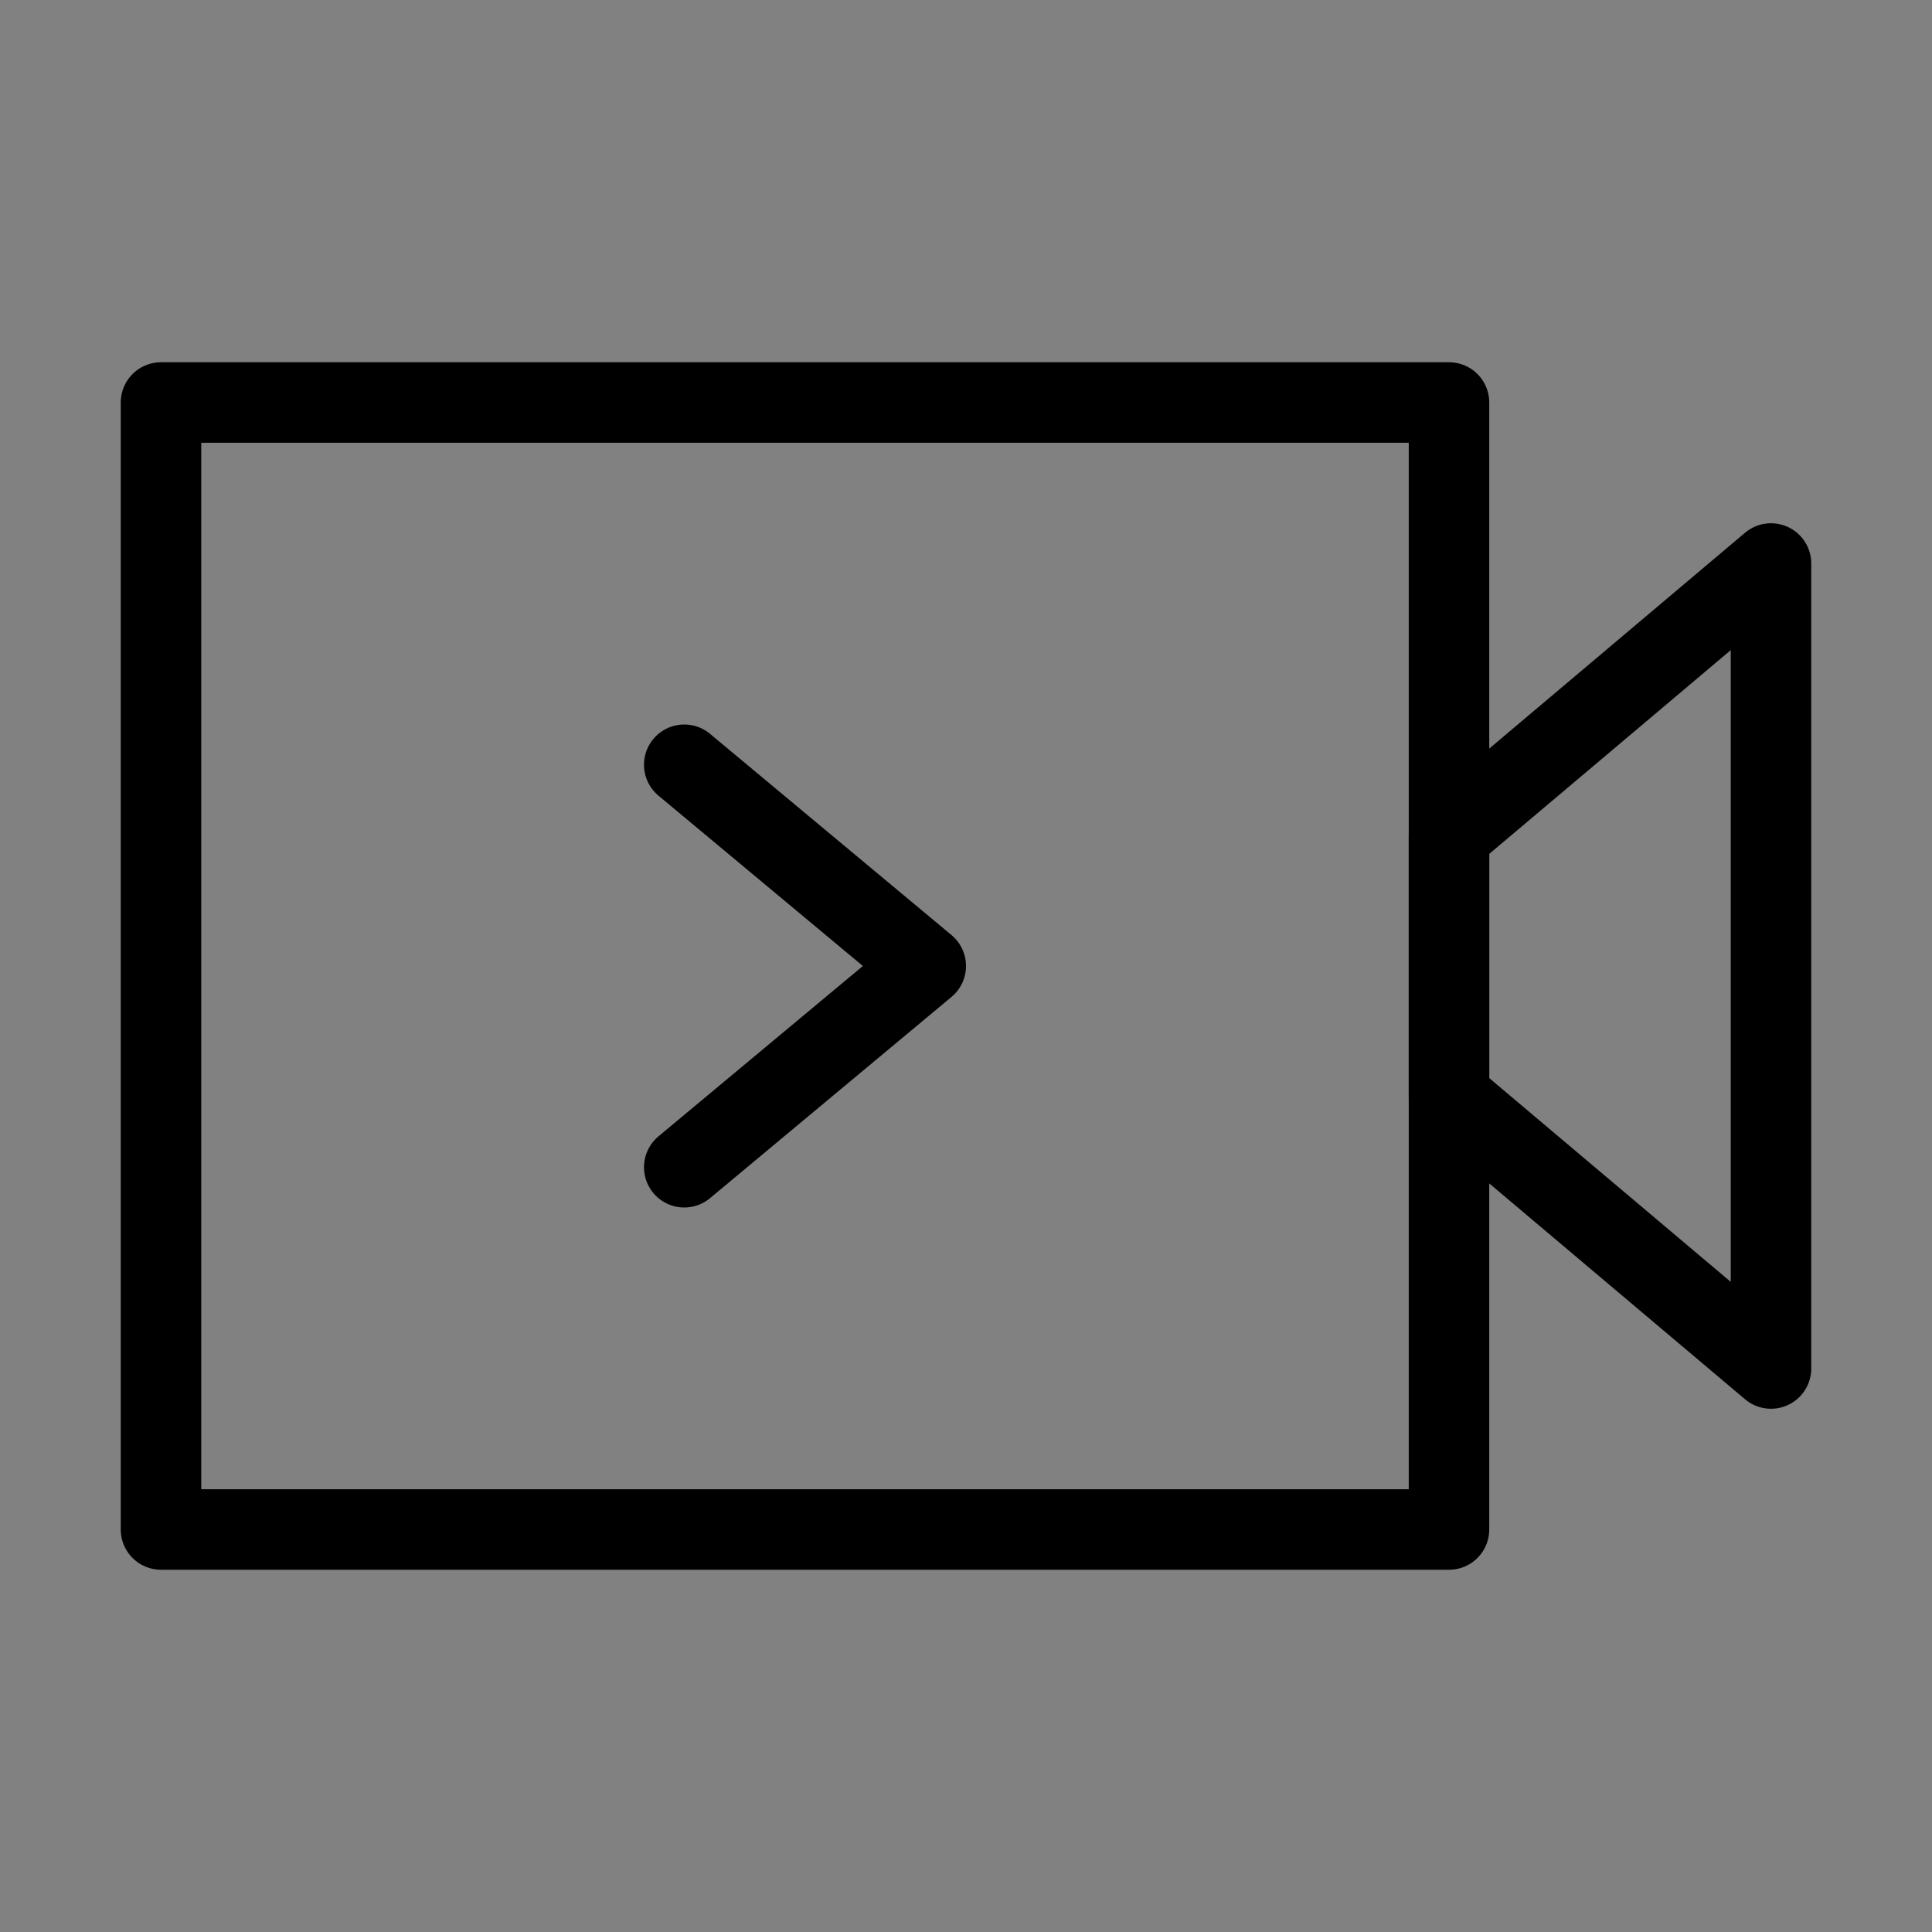
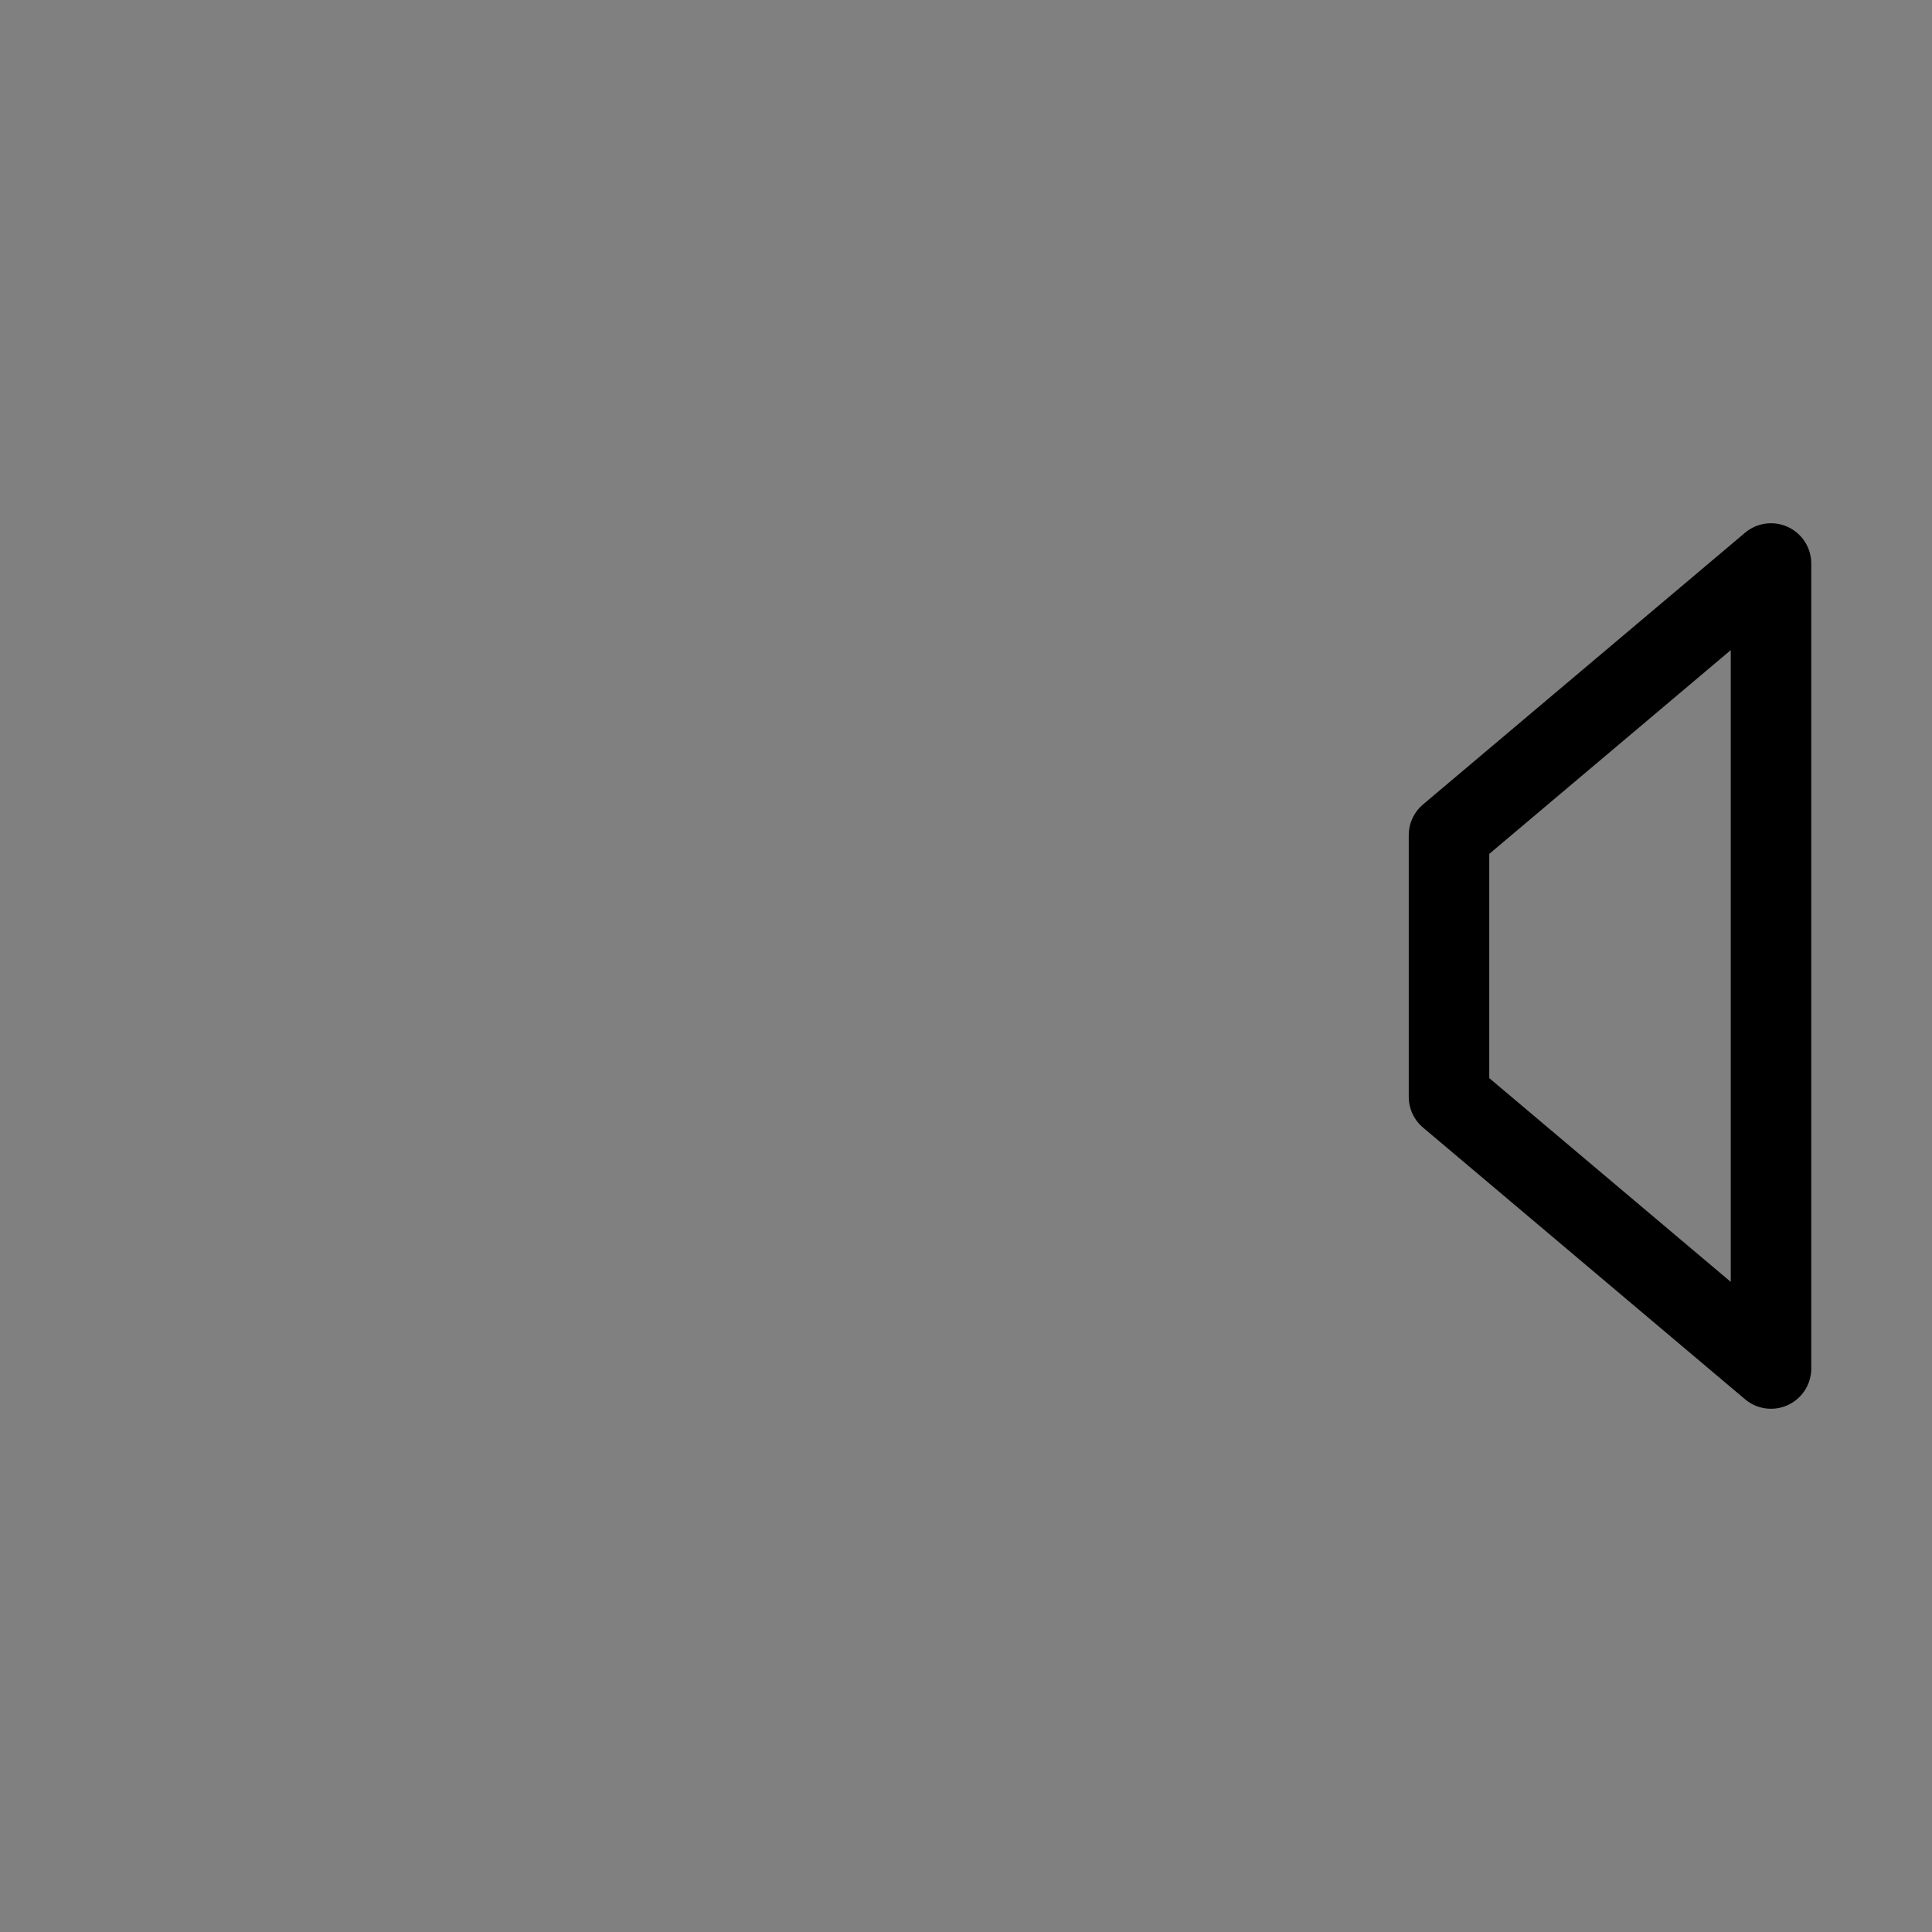
<svg xmlns="http://www.w3.org/2000/svg" viewBox="0 0 48 48" fill="none">
  <rect x="0" y="0" width="48" height="48" fill="#808080" stroke="none" />
-   <rect width="48" height="48" fill="white" fill-opacity="0.01" />
-   <rect x="4" y="10" width="32" height="28" fill="none" stroke="currentColor" stroke-width="2" stroke-linejoin="round" />
  <path fill-rule="evenodd" clip-rule="evenodd" d="M44 14L36 20.75V27.25L44 34V14Z" stroke="currentColor" stroke-width="2" stroke-linecap="round" stroke-linejoin="round" />
-   <path d="M17 19L23 24L17 29" stroke="currentColor" stroke-width="2" stroke-linecap="round" stroke-linejoin="round" />
</svg>